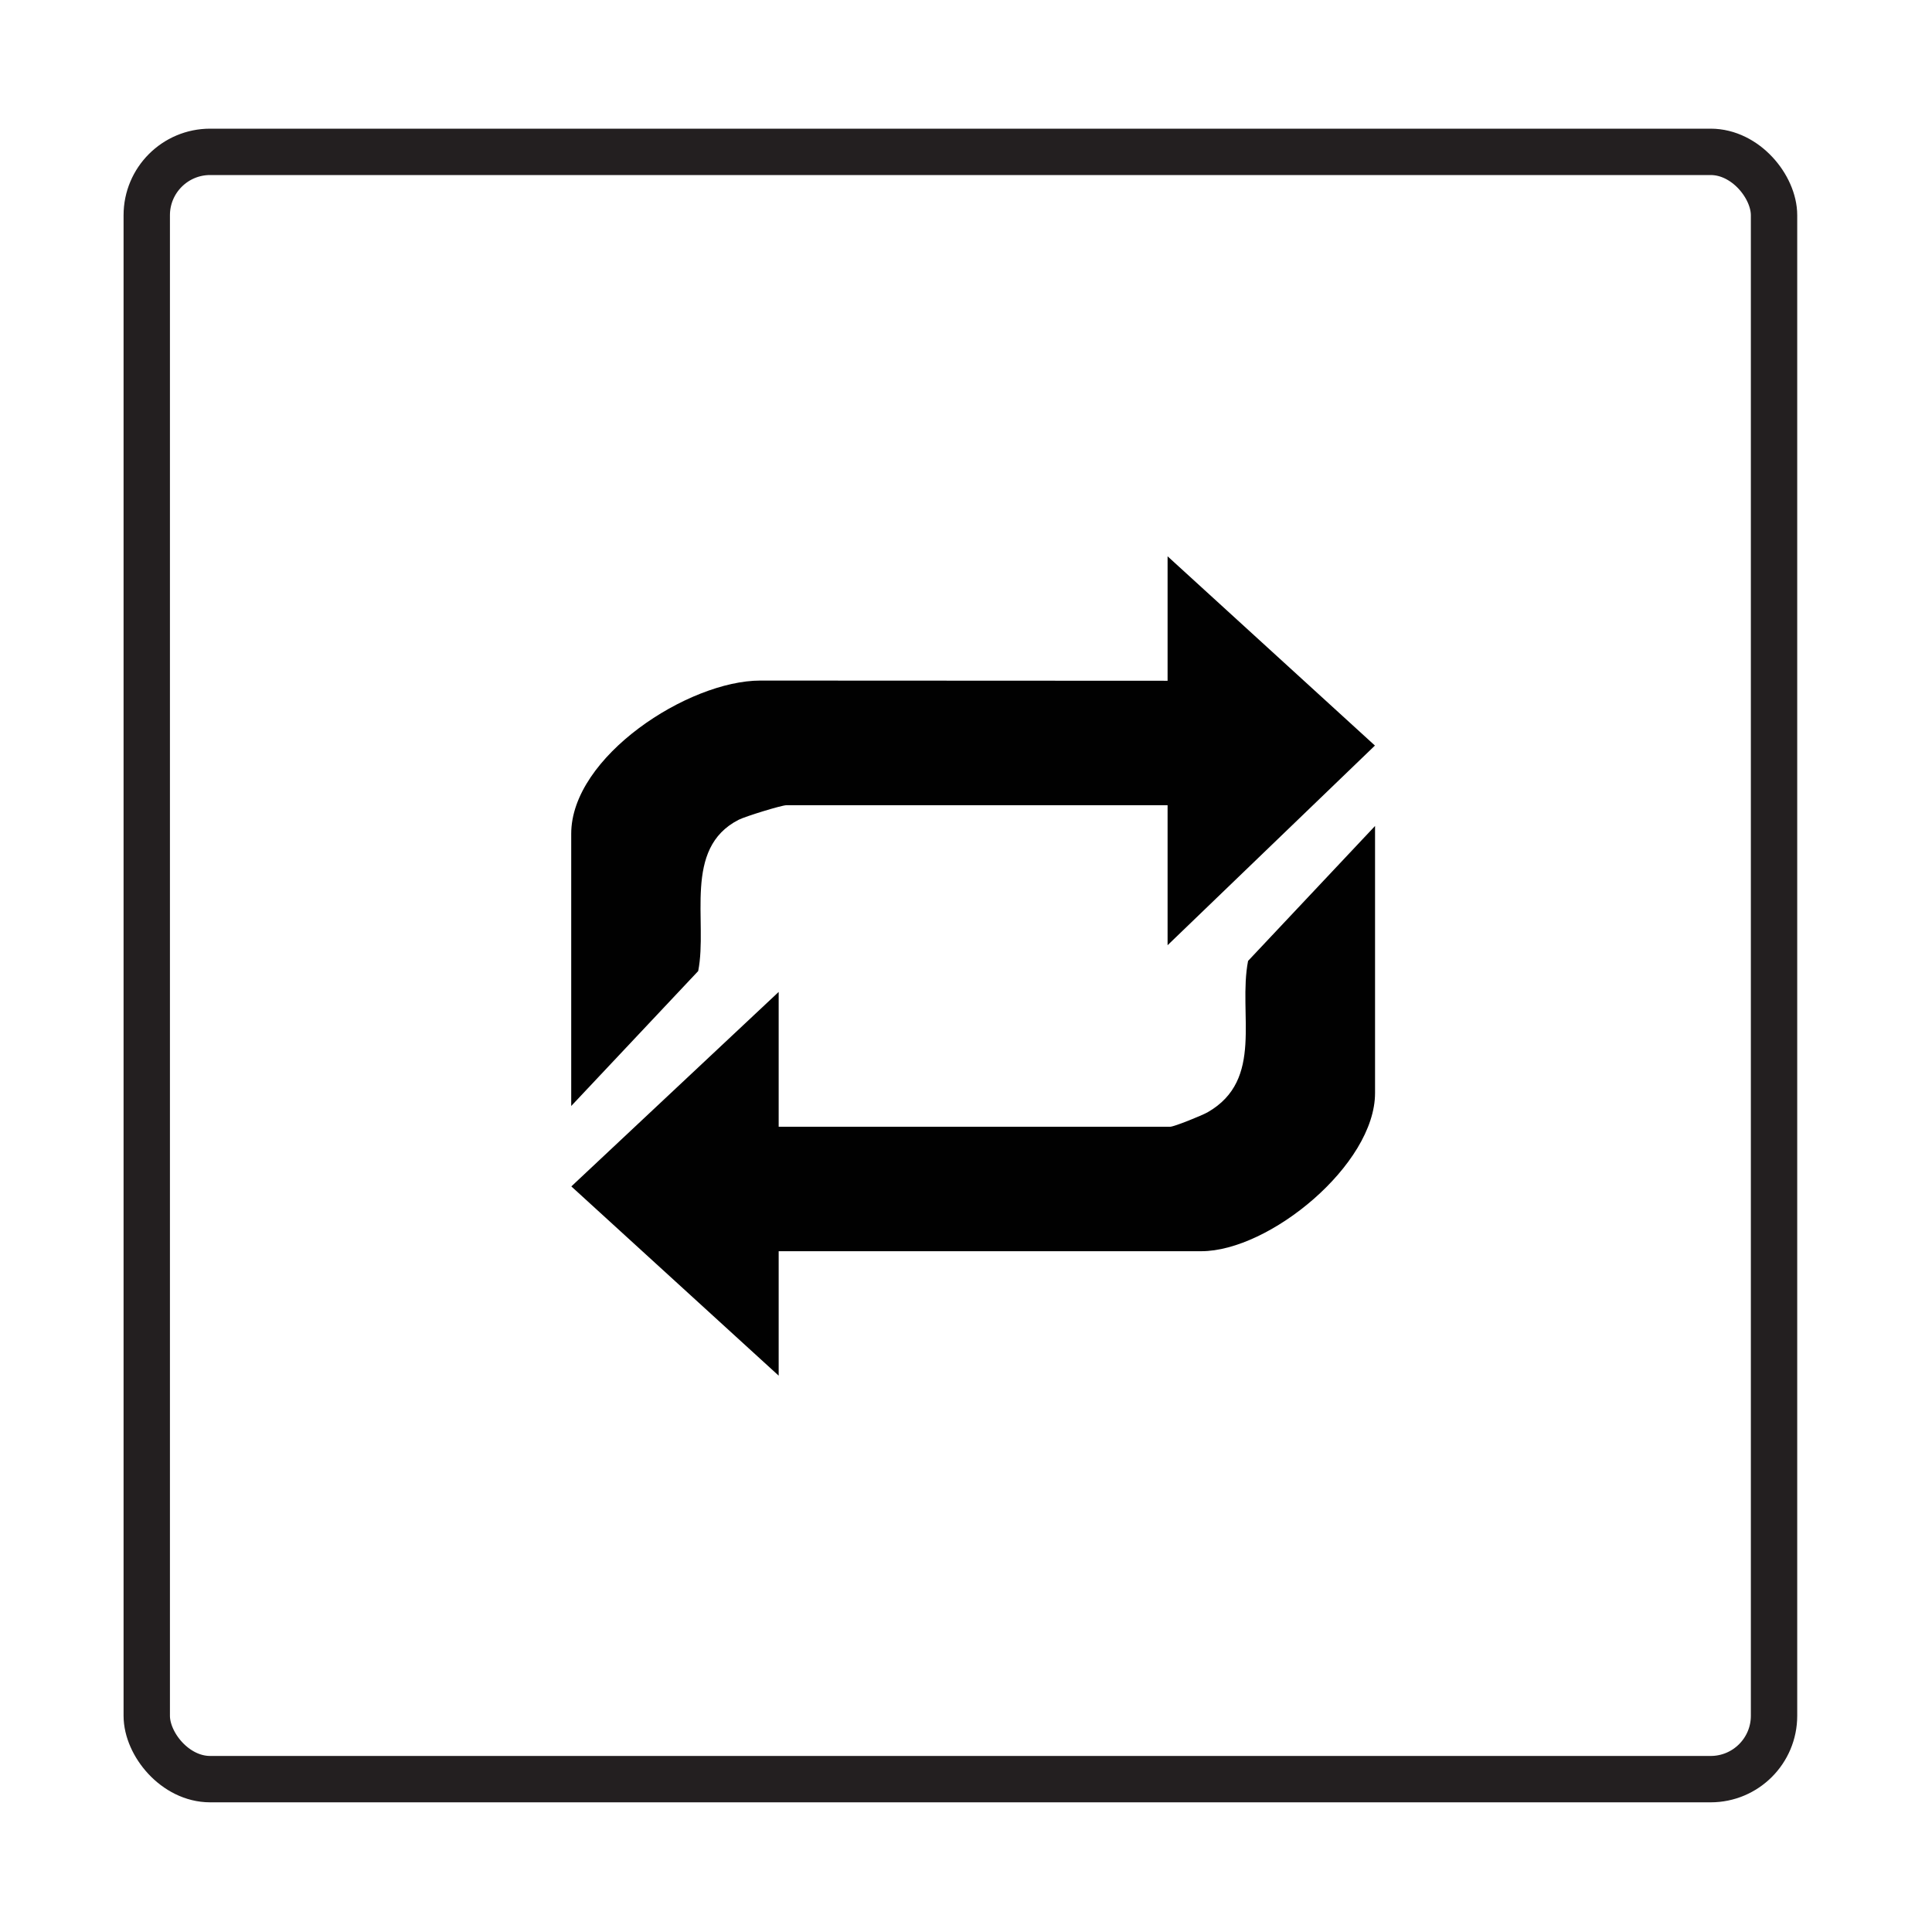
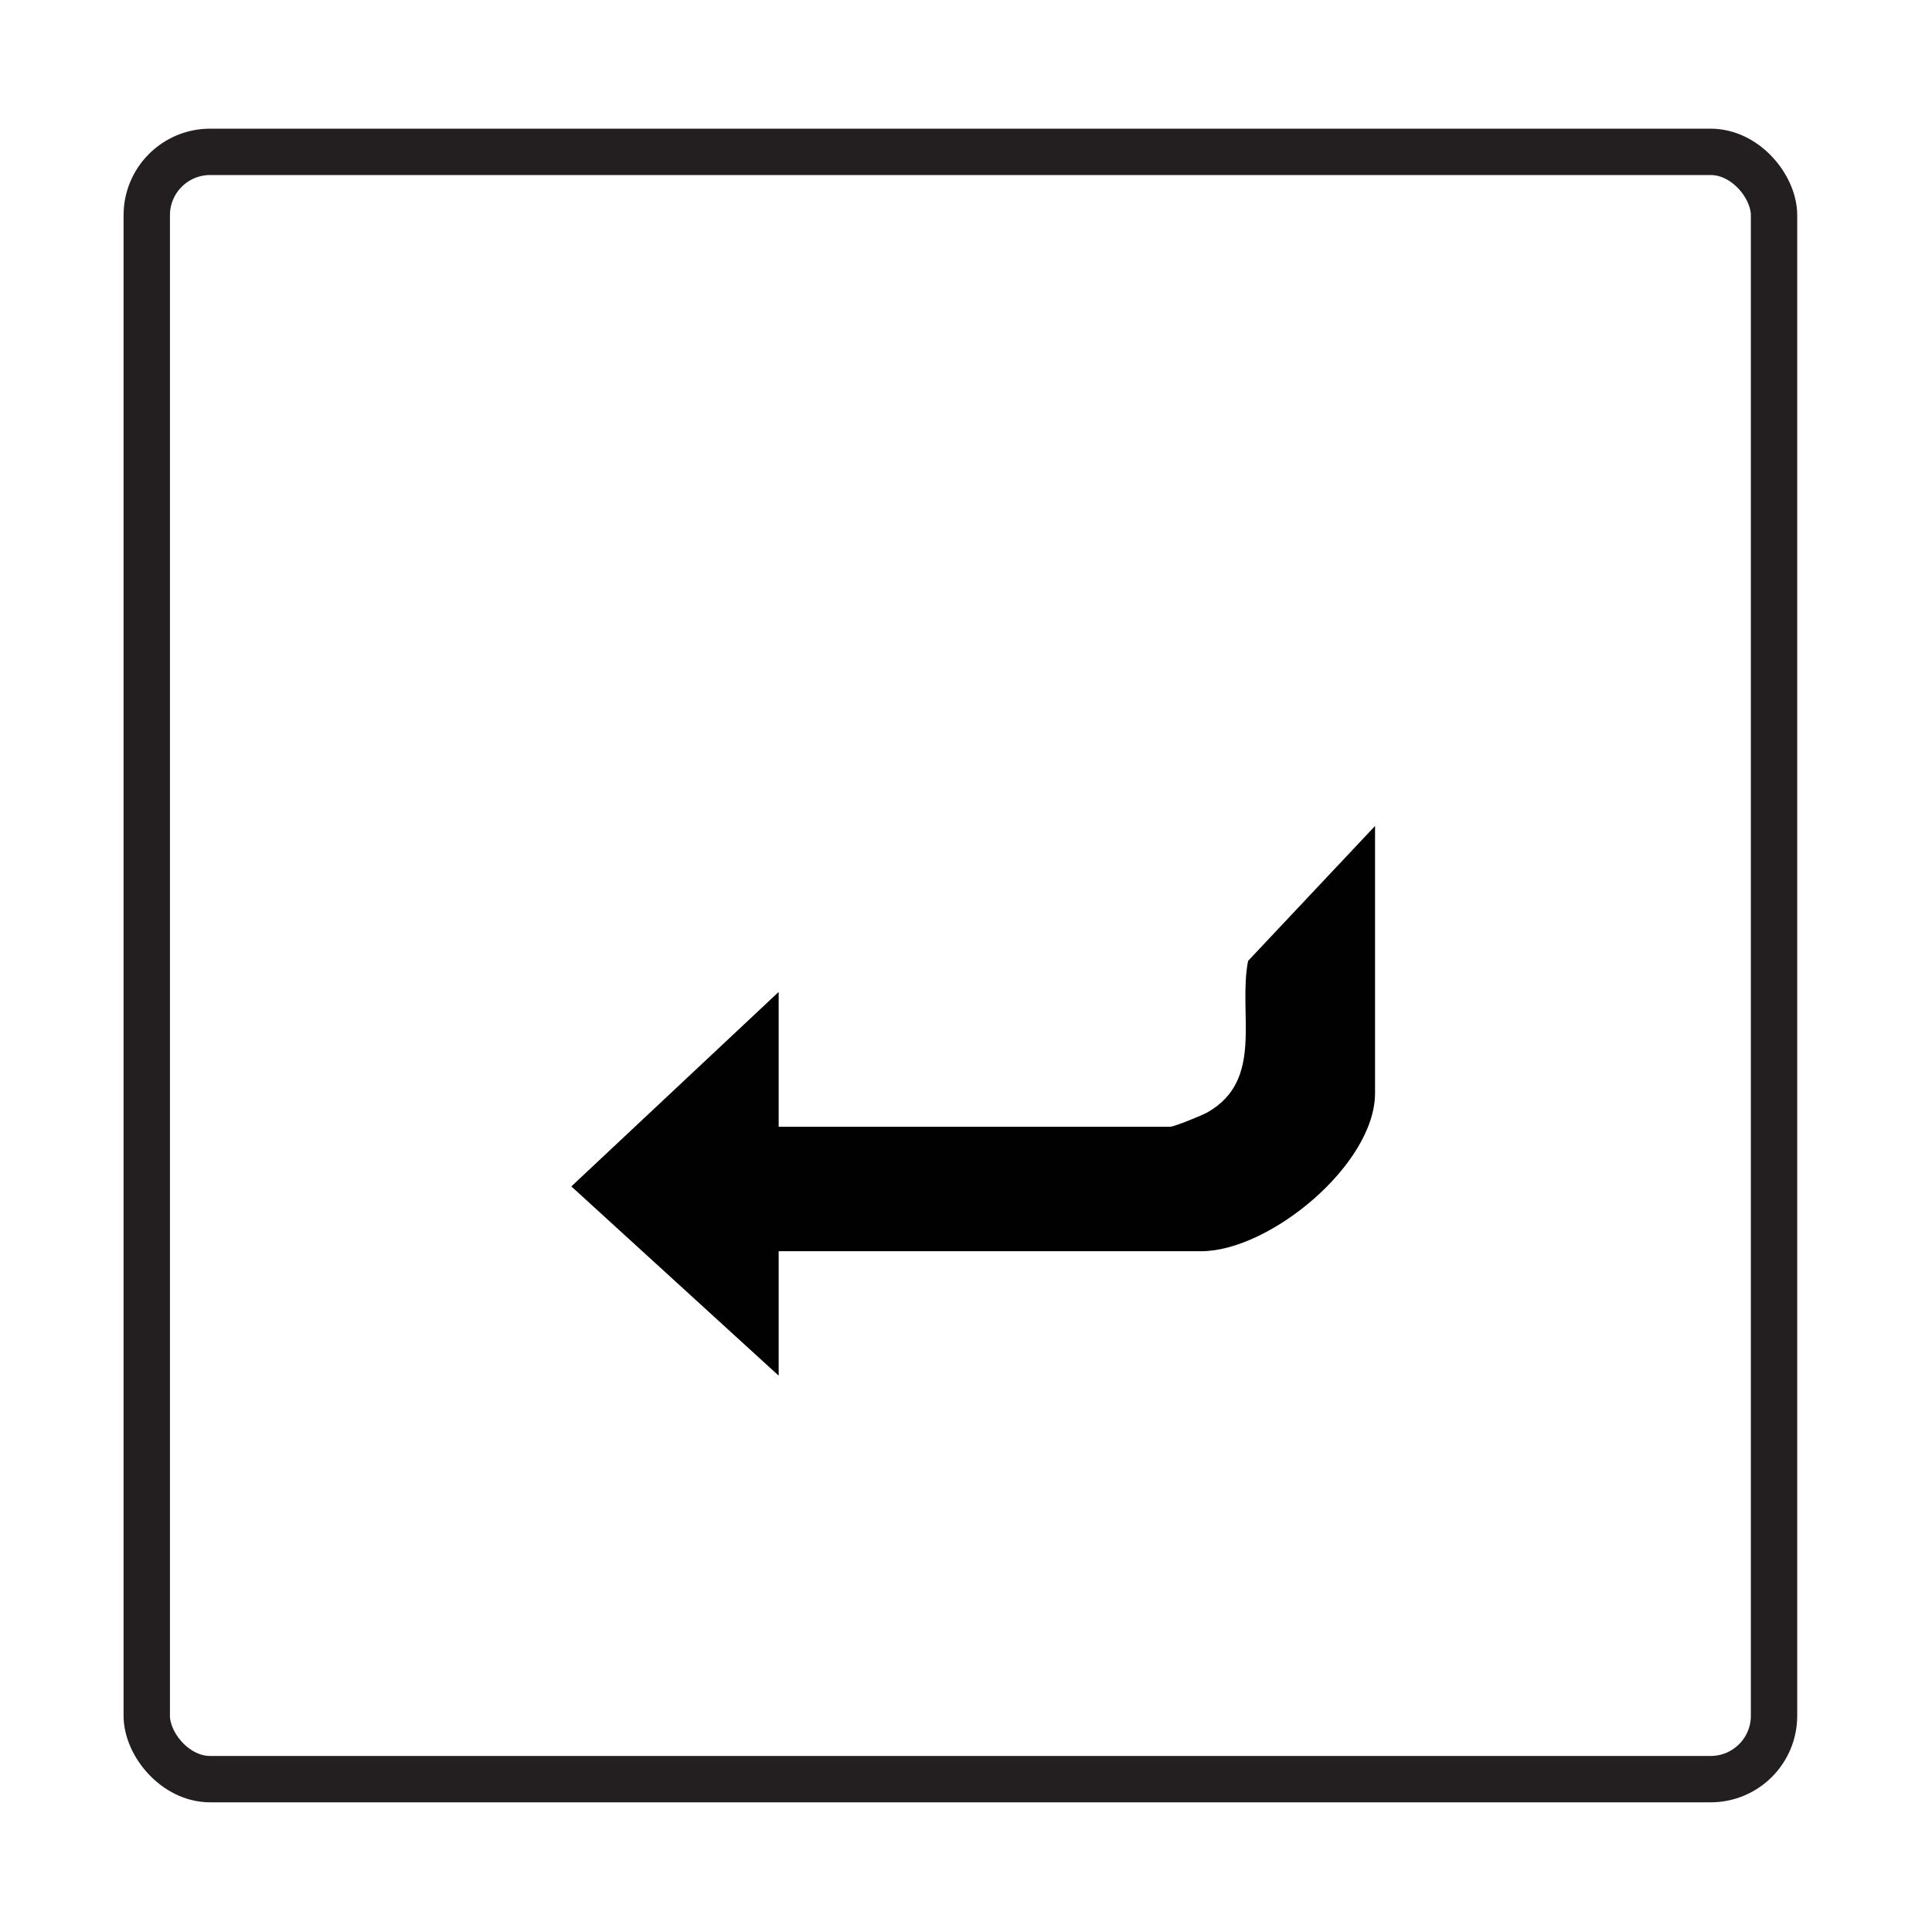
<svg xmlns="http://www.w3.org/2000/svg" id="Layer_1" version="1.1" viewBox="0 0 500 500">
  <defs>
    <style>
      .st0 {
        fill: #010101;
      }

      .st1 {
        fill: none;
        stroke: #231f20;
        stroke-miterlimit: 10;
        stroke-width: 12px;
      }
    </style>
  </defs>
  <g id="xFnFvS">
    <g>
      <path class="st0" d="M201.52,323.81v32.21l-53.66-48.98,53.66-50.33v34.89h101.32c1.02,0,8.22-2.91,9.68-3.74,14.76-8.44,7.82-25.44,10.48-39.18l32.86-34.92v69.12c0,18.53-27.35,40.93-44.96,40.93h-109.38Z" />
-       <path class="st0" d="M302.17,244.63v-36.24h-98.64c-1.28,0-10.66,2.9-12.35,3.76-14.55,7.4-7.94,26.29-10.49,39.16l-32.86,34.92v-70.46c0-19.96,30.33-39.64,48.94-39.64l105.4.05v-32.21l53.66,48.98-53.66,51.67Z" />
    </g>
  </g>
  <rect class="st1" x="37.98" y="39.3" width="421.14" height="421.14" rx="16.4" ry="16.4" />
</svg>